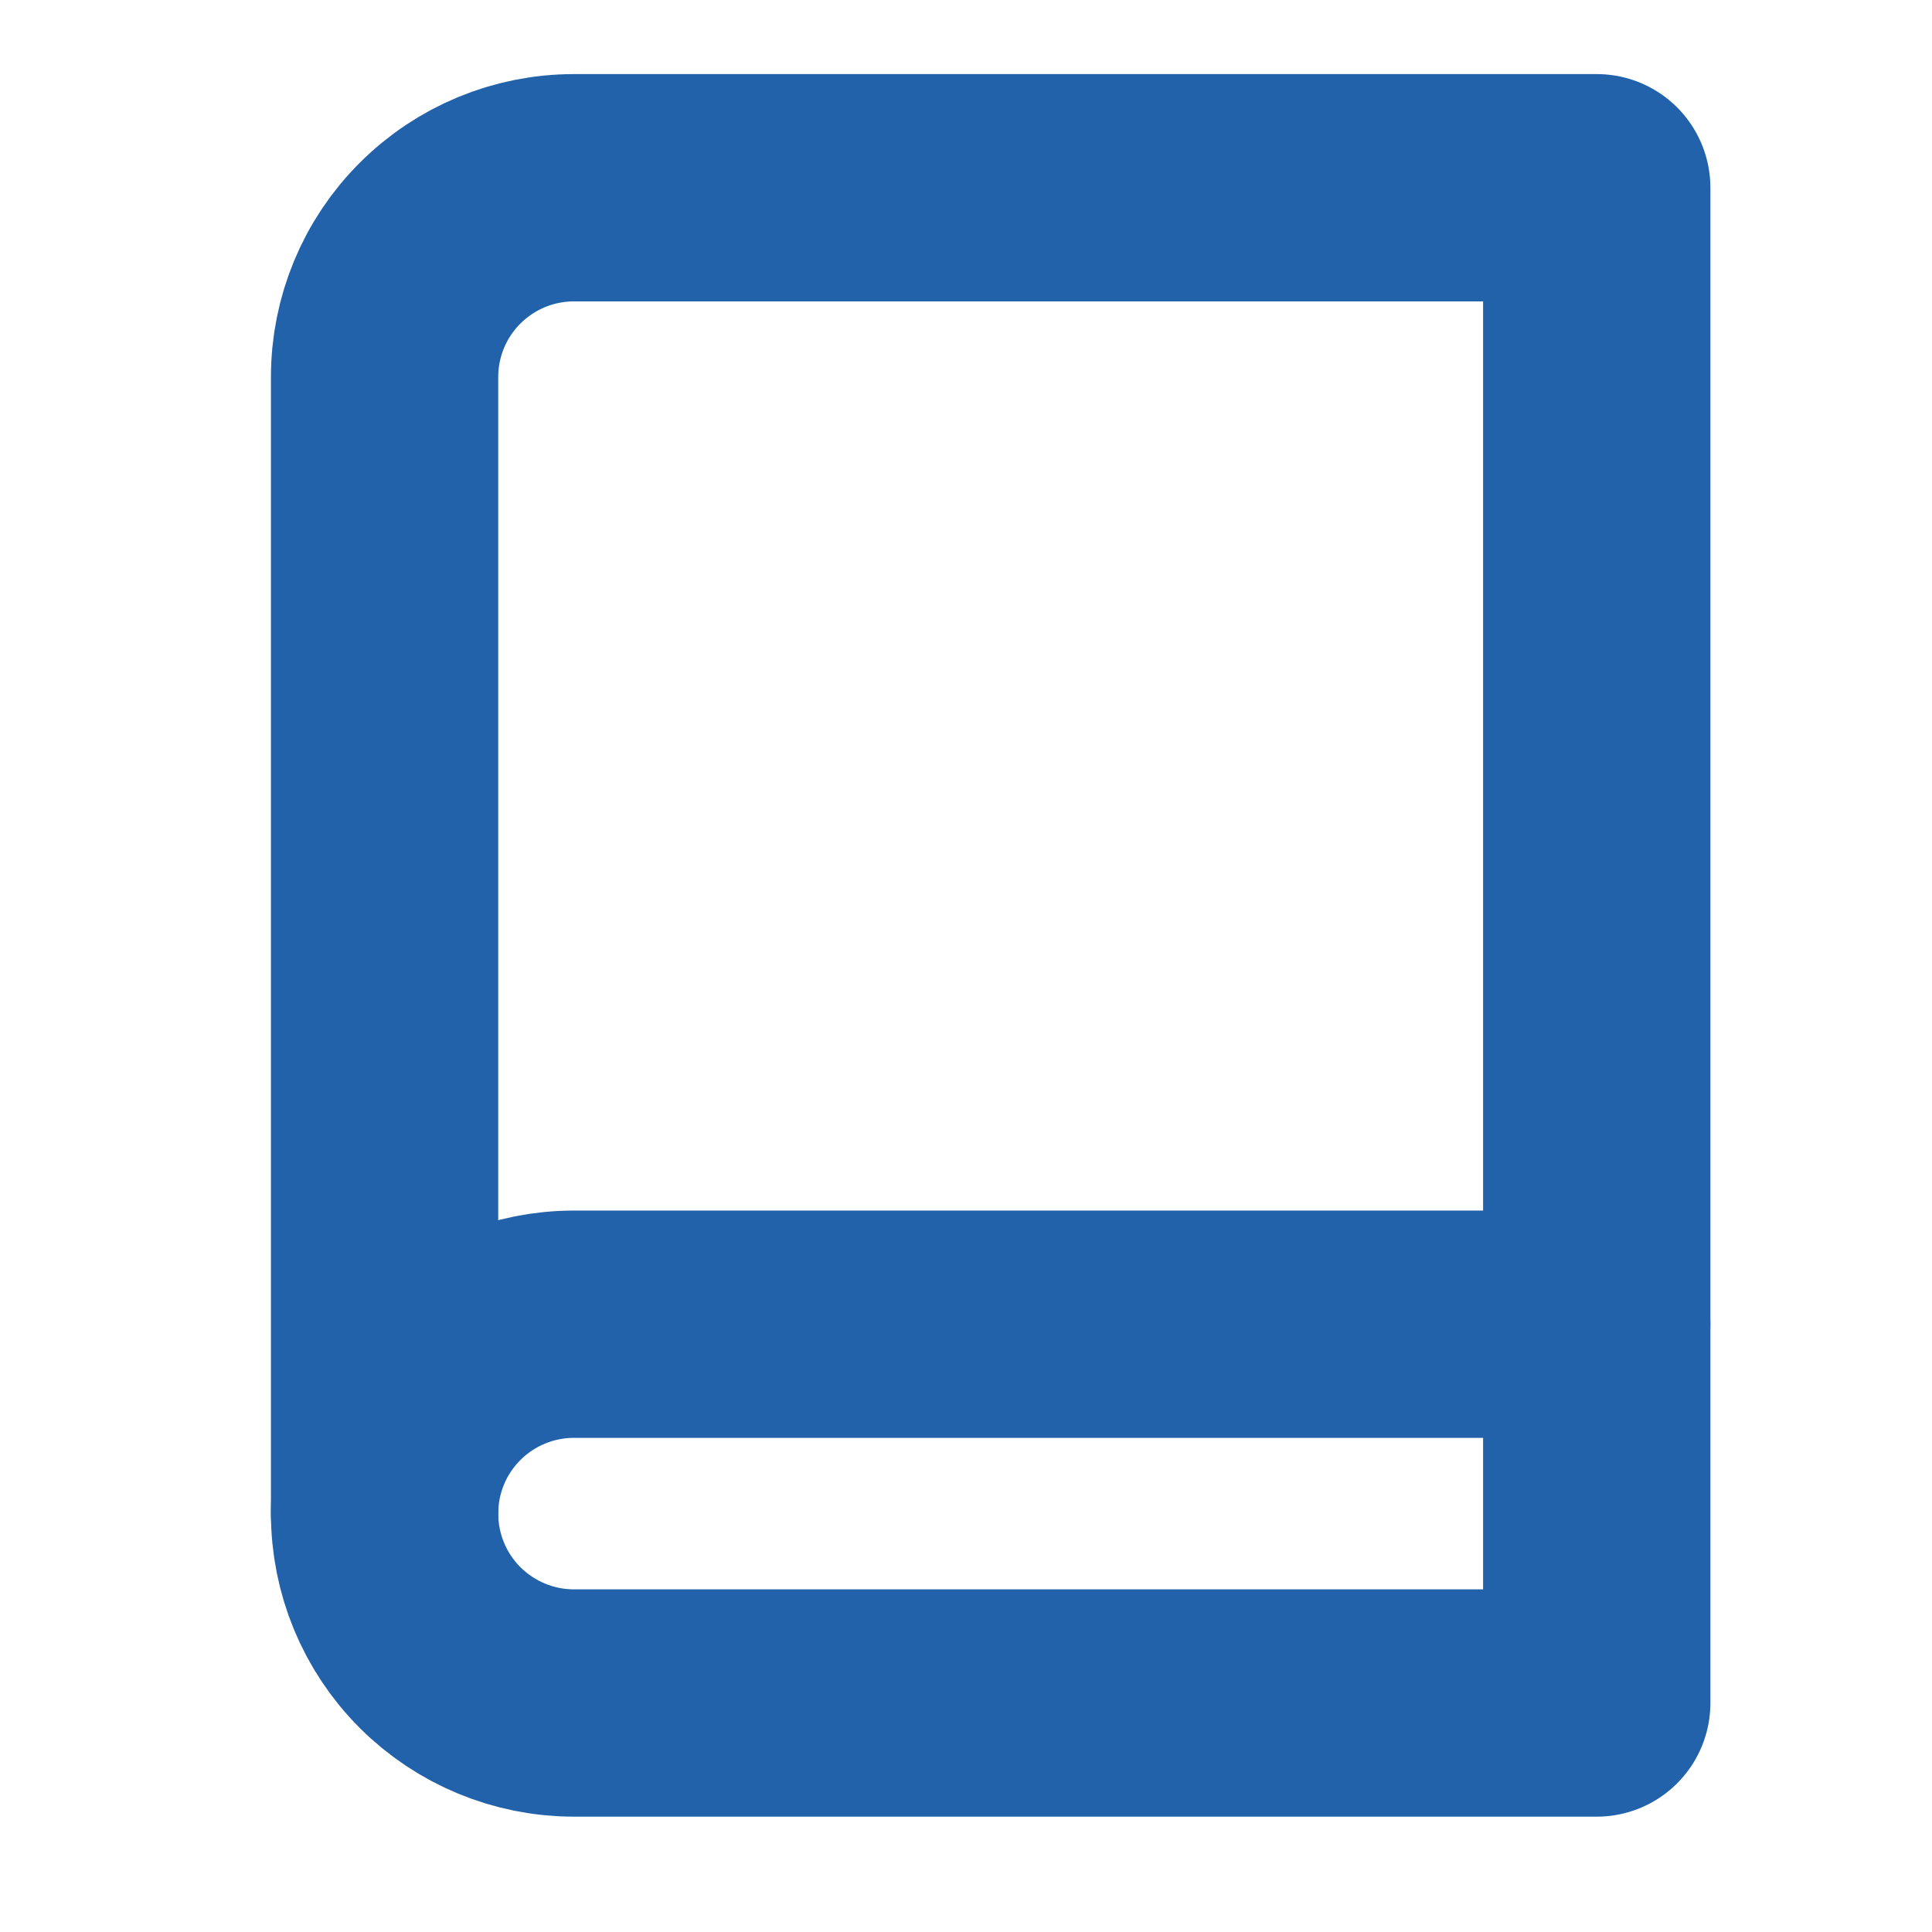
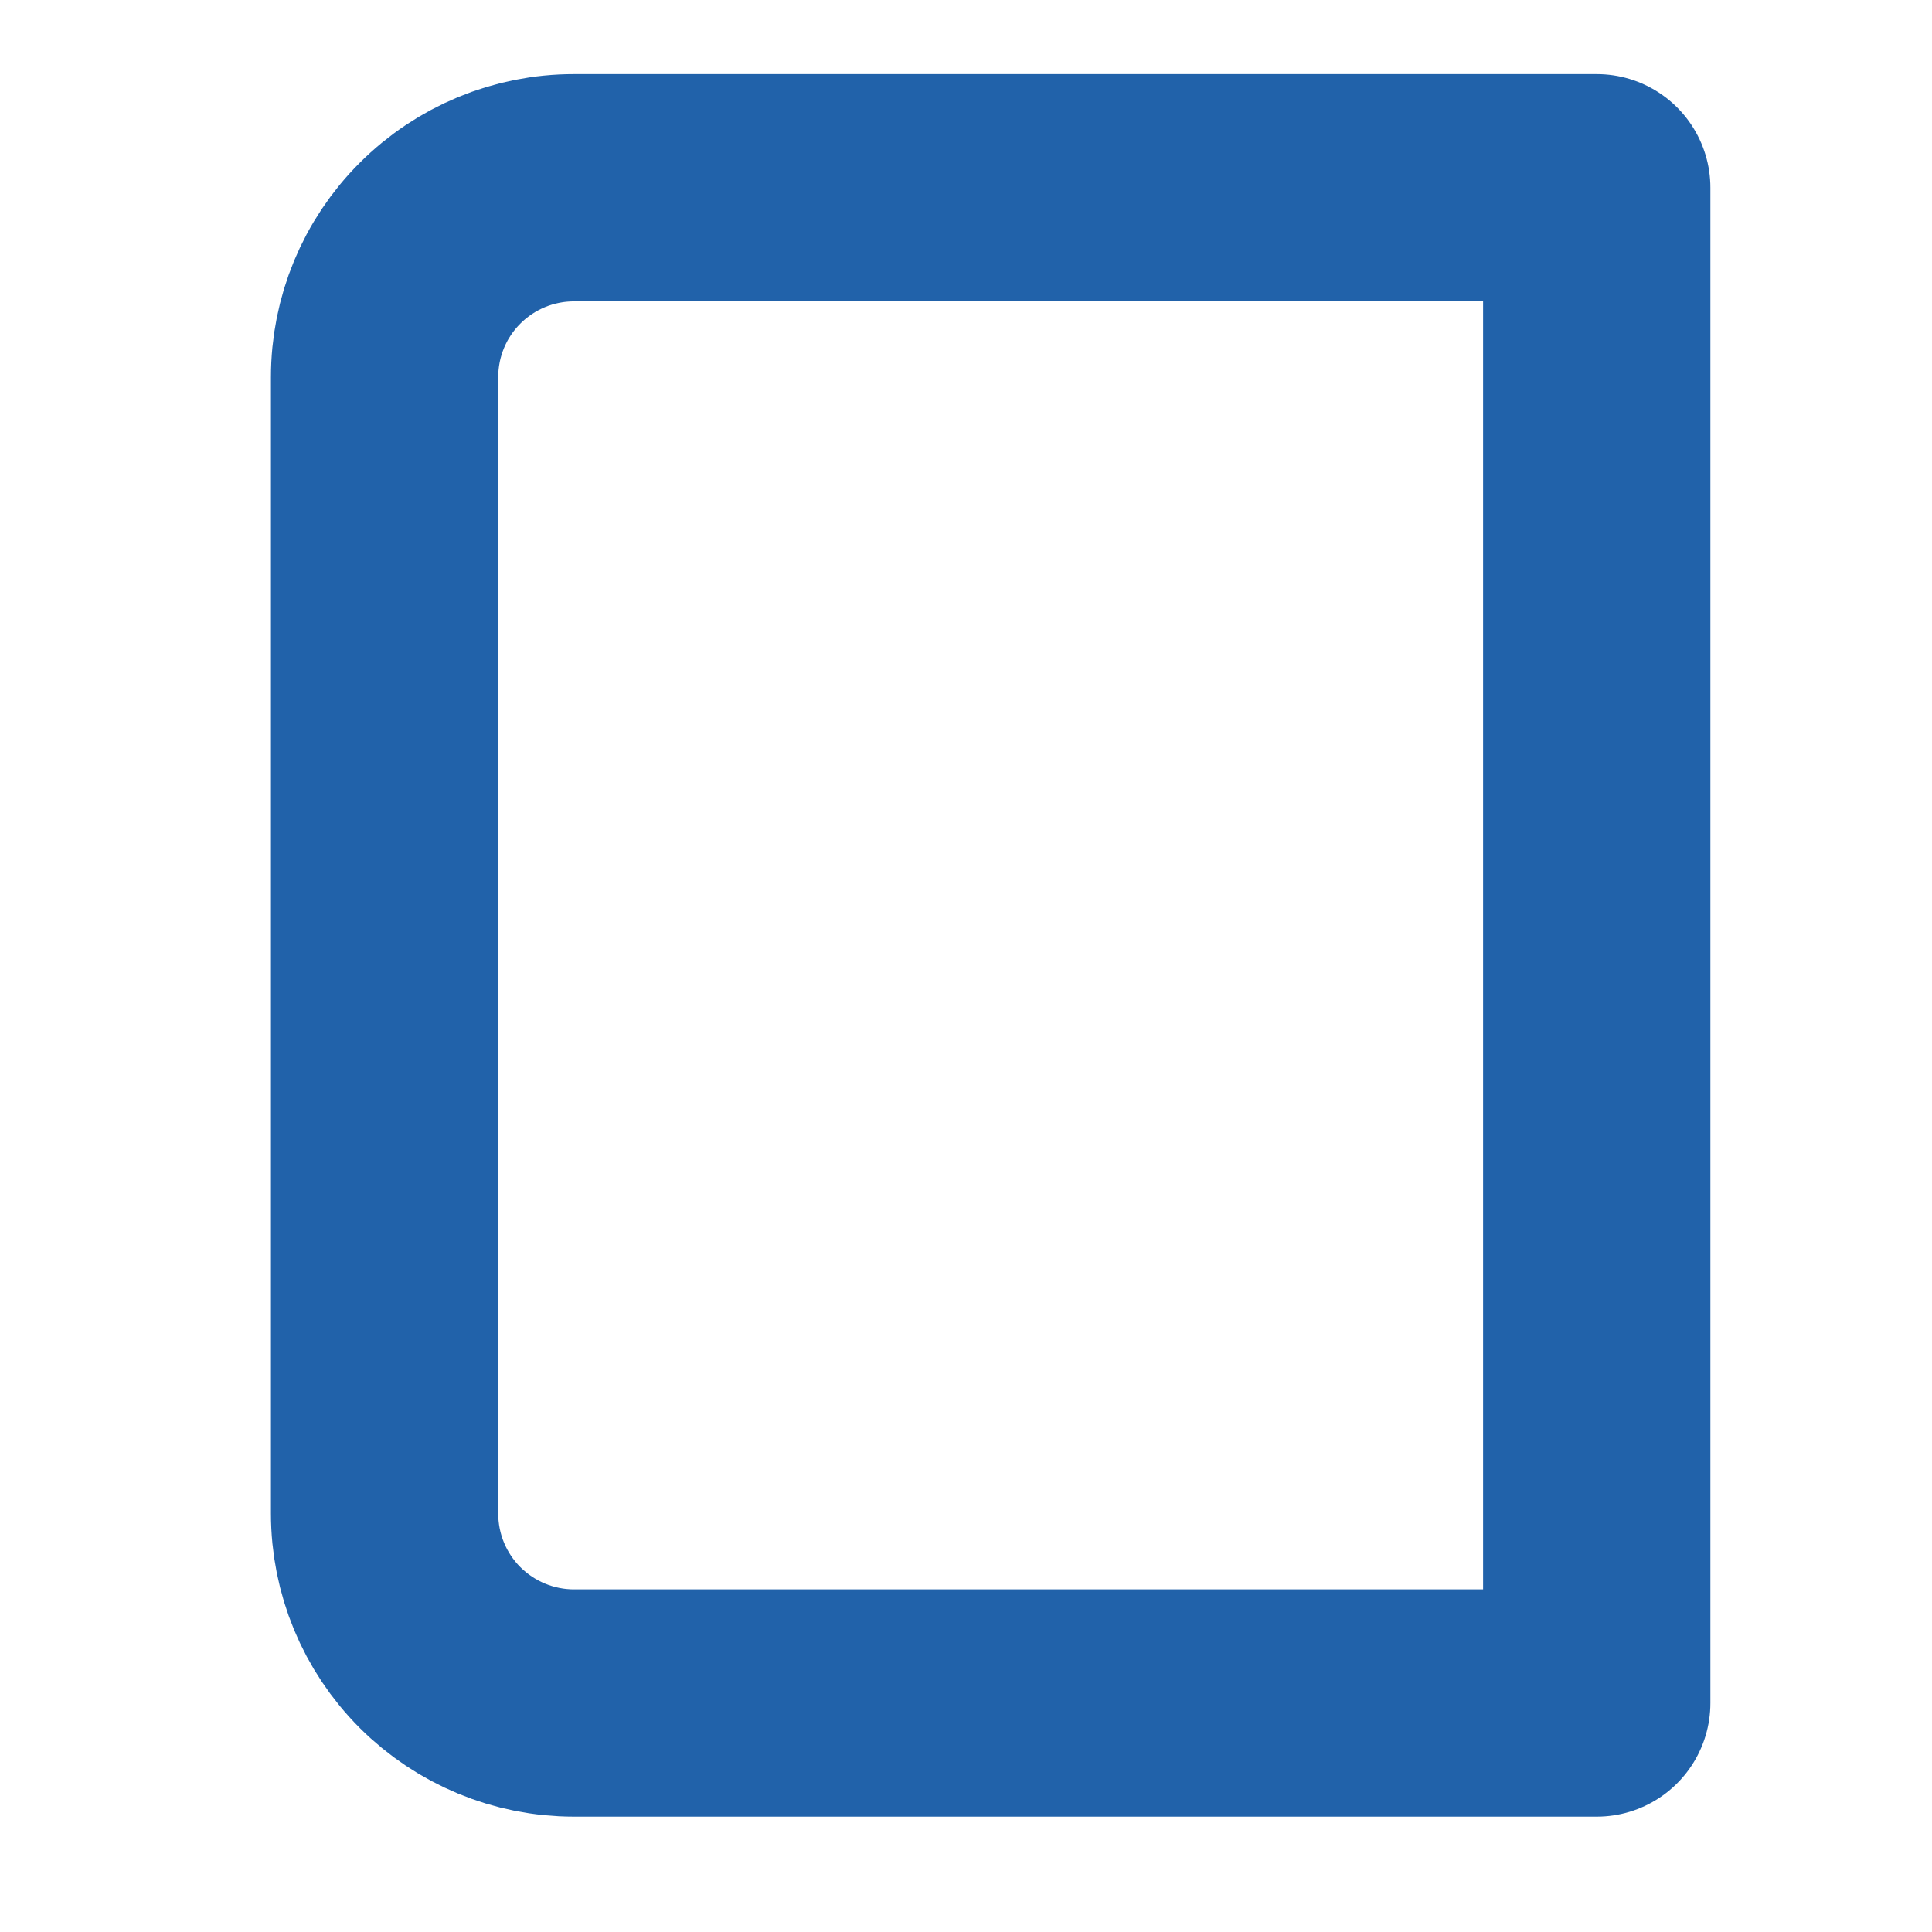
<svg xmlns="http://www.w3.org/2000/svg" width="17" height="17" viewBox="0 0 17 17" fill="none">
  <g clip-path="url(#clip0)">
-     <path d="M3.384 13.318C3.384 12.876 3.559 12.452 3.872 12.14C4.185 11.827 4.608 11.652 5.05 11.652H14.05" stroke="#2162AA" stroke-width="2" stroke-linecap="round" stroke-linejoin="round" />
    <path d="M5.05 1.652H14.05V14.985H5.05C4.608 14.985 4.185 14.809 3.872 14.497C3.559 14.184 3.384 13.76 3.384 13.318V3.318C3.384 2.876 3.559 2.452 3.872 2.14C4.185 1.827 4.608 1.652 5.05 1.652V1.652Z" stroke="#2162AA" stroke-width="2" stroke-linecap="round" stroke-linejoin="round" />
  </g>
  <defs>
    <clipPath id="clip0">
      <rect width="16" height="16" fill="white" transform="translate(0.717 0.318)" />
    </clipPath>
  </defs>
</svg>